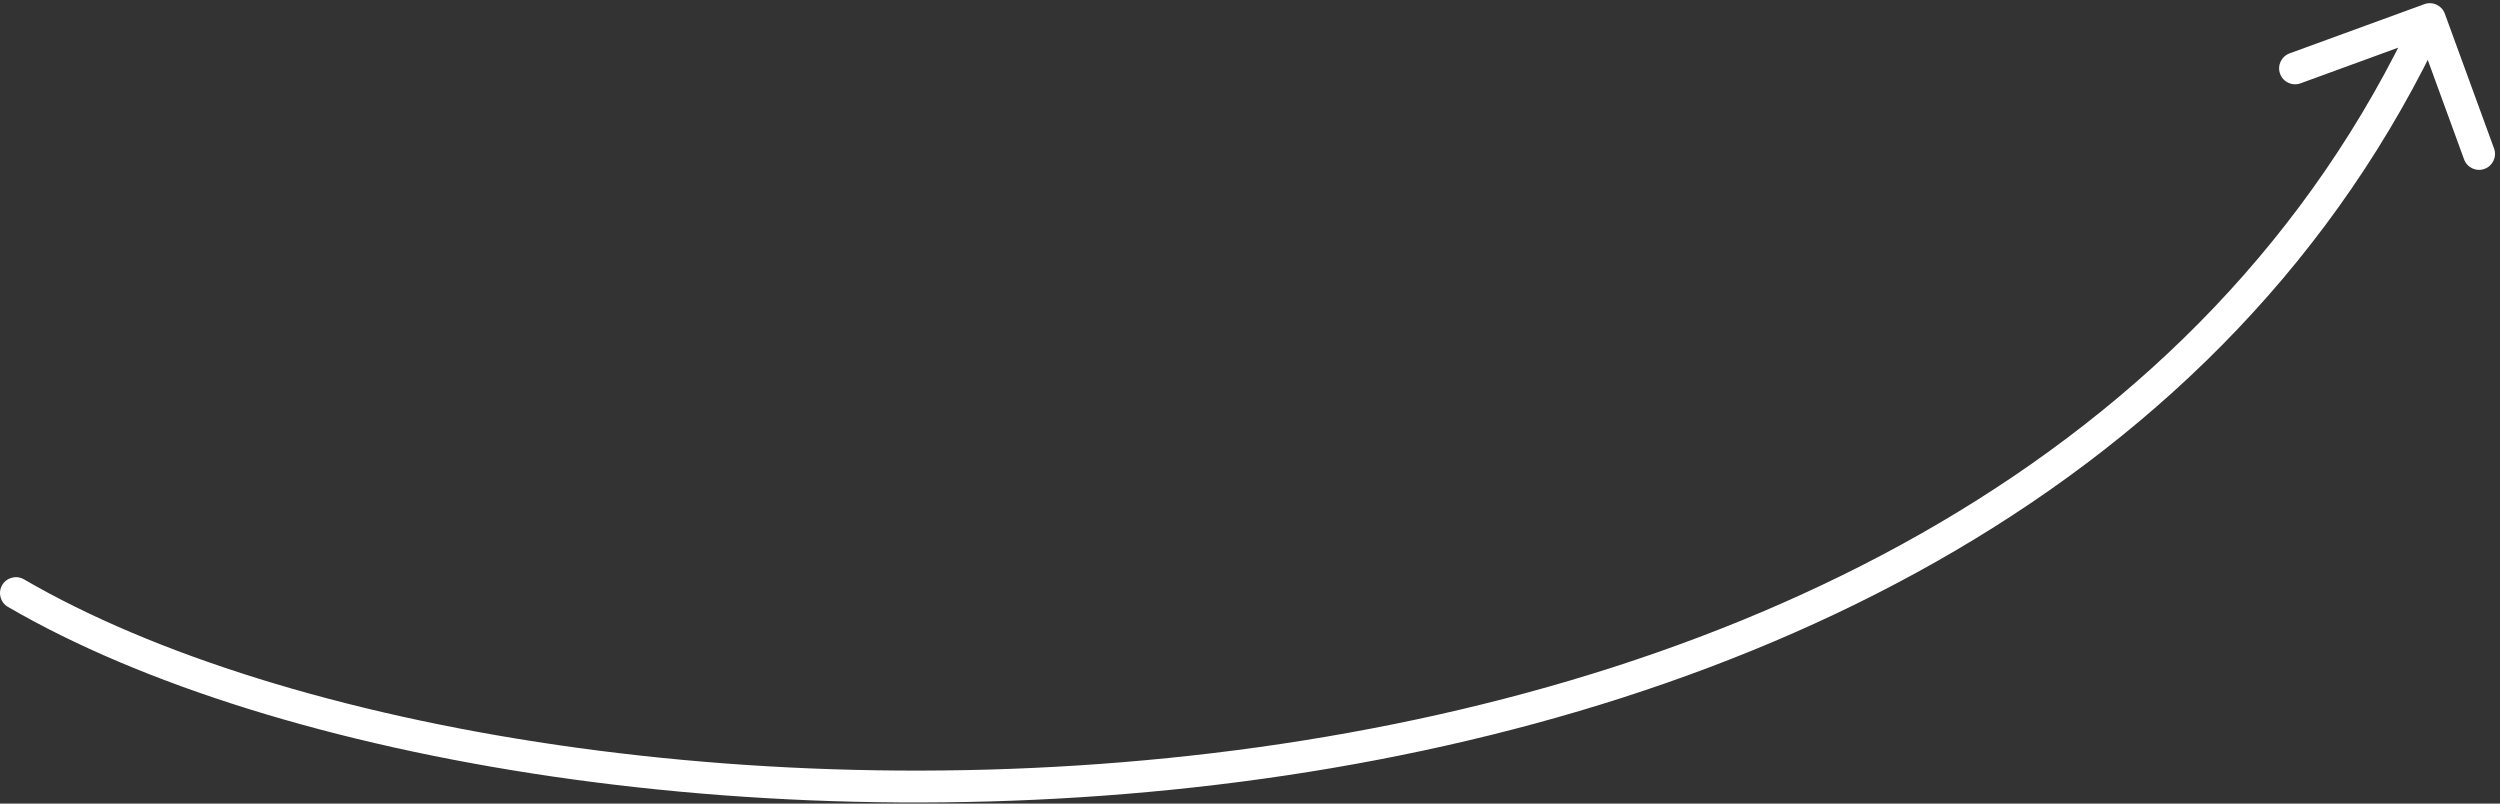
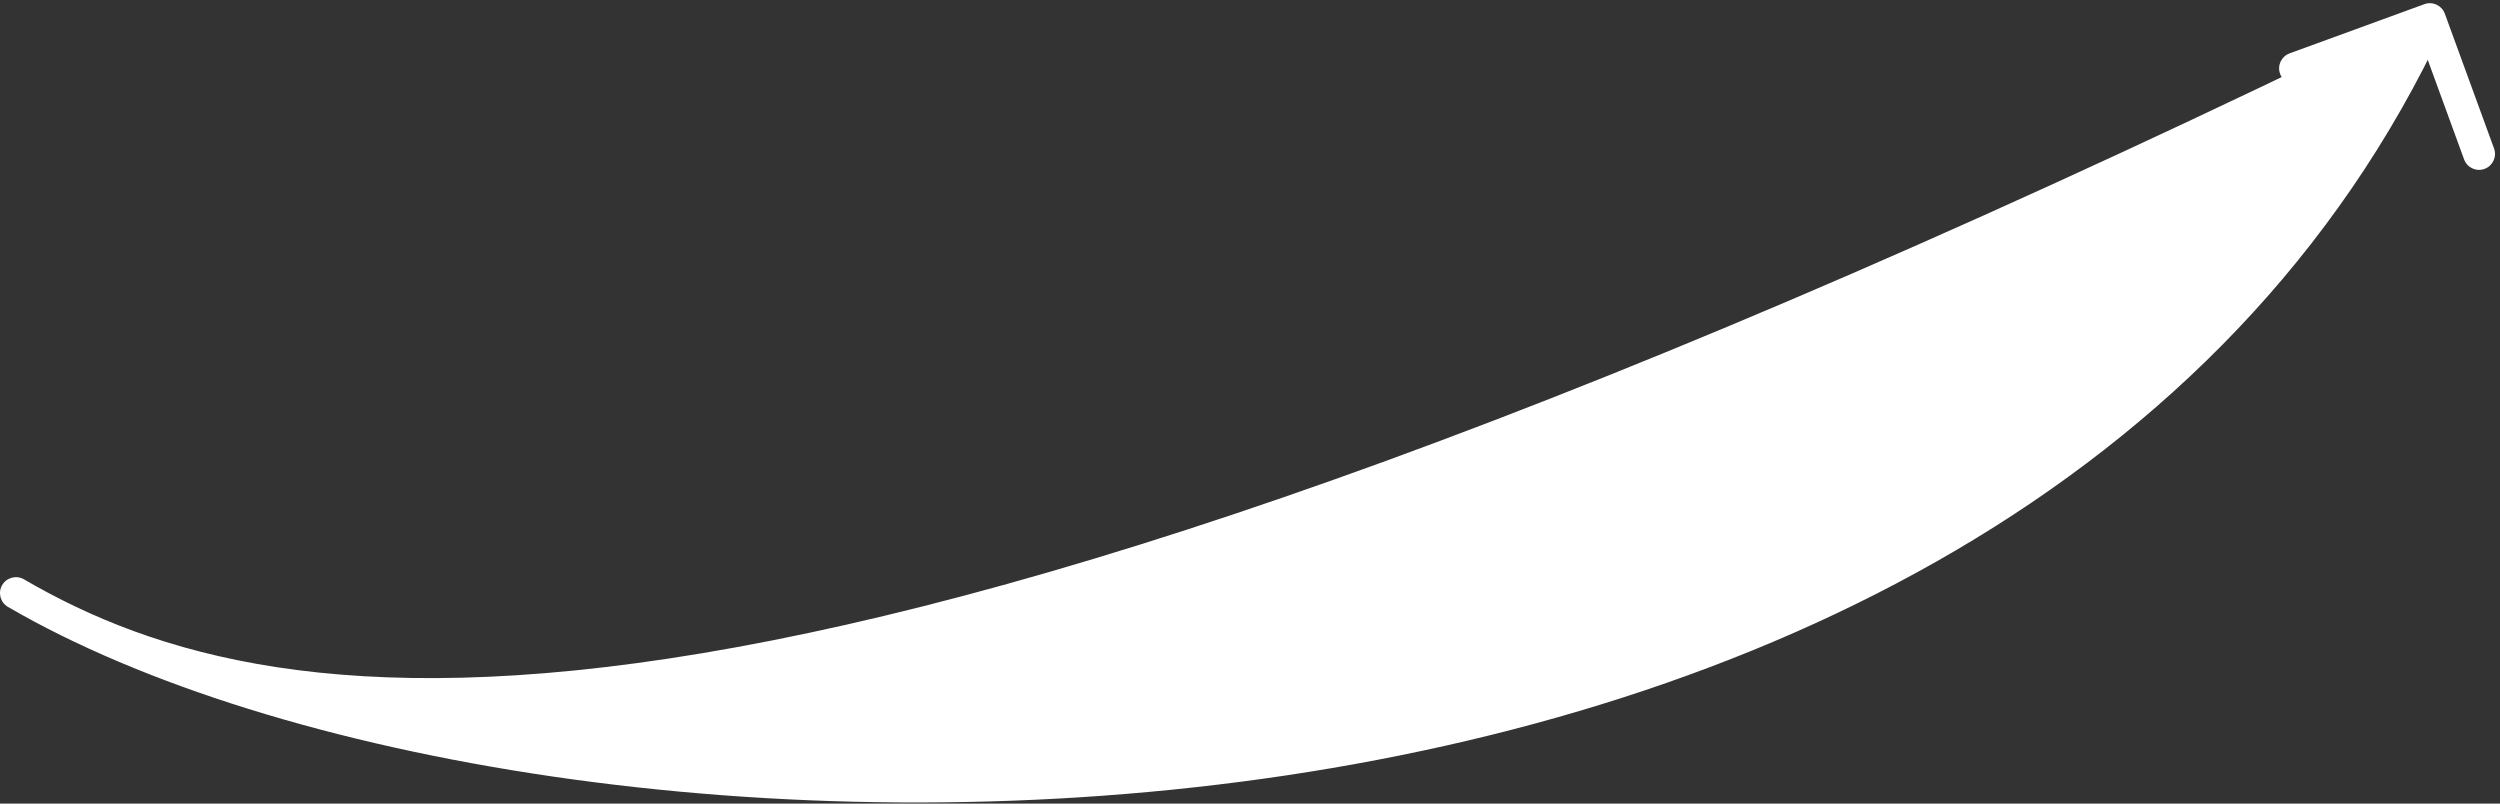
<svg xmlns="http://www.w3.org/2000/svg" width="392" height="126" viewBox="0 0 392 126" fill="none">
  <rect x="0" y="0" width="392" height="126" fill="#333333" stroke="none" />
-   <path d="M3.757 90.839C2.564 90.145 1.033 90.549 0.339 91.743C-0.355 92.936 0.049 94.466 1.243 95.161L3.757 90.839ZM383.348 2.142C382.875 0.846 381.439 0.178 380.142 0.652L359.007 8.369C357.711 8.843 357.043 10.278 357.517 11.575C357.99 12.872 359.426 13.54 360.722 13.066L379.509 6.206L386.369 24.992C386.843 26.29 388.278 26.957 389.575 26.483C390.872 26.01 391.539 24.575 391.066 23.277L383.348 2.142ZM1.243 95.161C43.116 119.523 121.725 132.778 198.096 122.101C274.499 111.42 349.506 76.652 383.267 4.054L378.733 1.946C345.994 72.348 273.001 106.58 197.404 117.149C121.775 127.722 44.384 114.477 3.757 90.839L1.243 95.161Z" fill="white" />
+   <path d="M3.757 90.839C2.564 90.145 1.033 90.549 0.339 91.743C-0.355 92.936 0.049 94.466 1.243 95.161L3.757 90.839ZM383.348 2.142C382.875 0.846 381.439 0.178 380.142 0.652L359.007 8.369C357.711 8.843 357.043 10.278 357.517 11.575C357.99 12.872 359.426 13.54 360.722 13.066L379.509 6.206L386.369 24.992C386.843 26.29 388.278 26.957 389.575 26.483C390.872 26.01 391.539 24.575 391.066 23.277L383.348 2.142ZM1.243 95.161C43.116 119.523 121.725 132.778 198.096 122.101C274.499 111.42 349.506 76.652 383.267 4.054L378.733 1.946C121.775 127.722 44.384 114.477 3.757 90.839L1.243 95.161Z" fill="white" />
</svg>